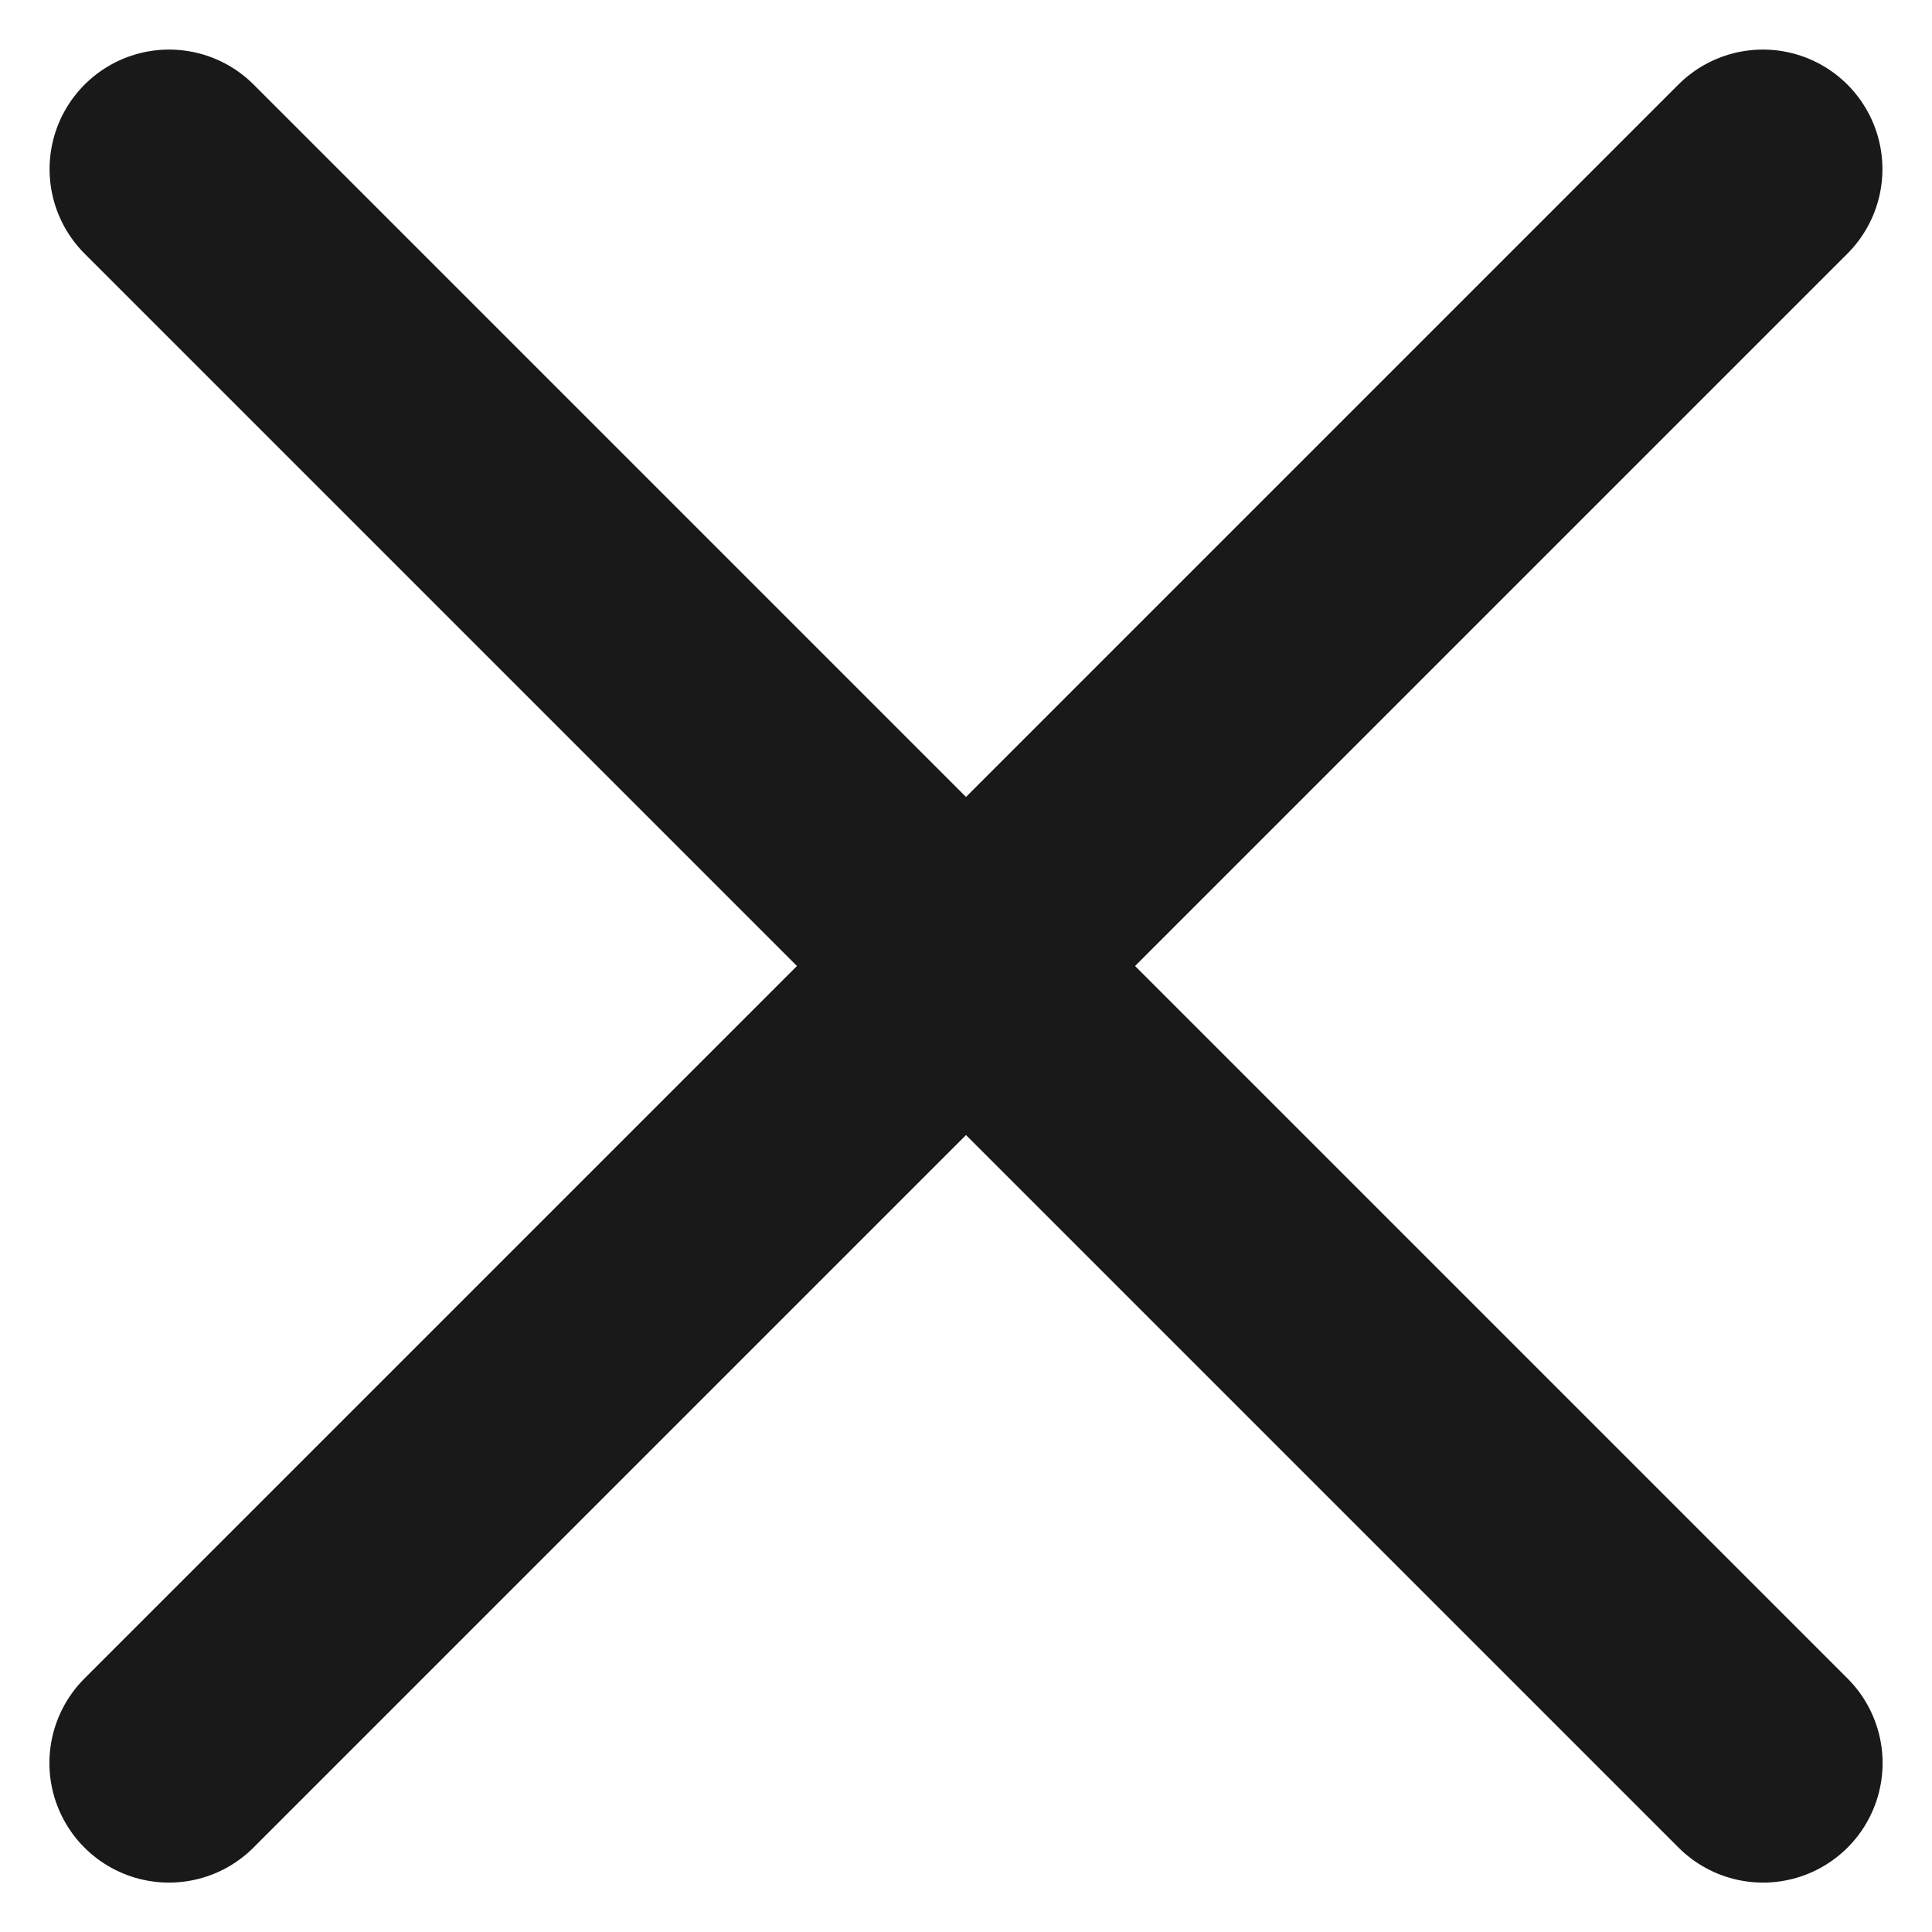
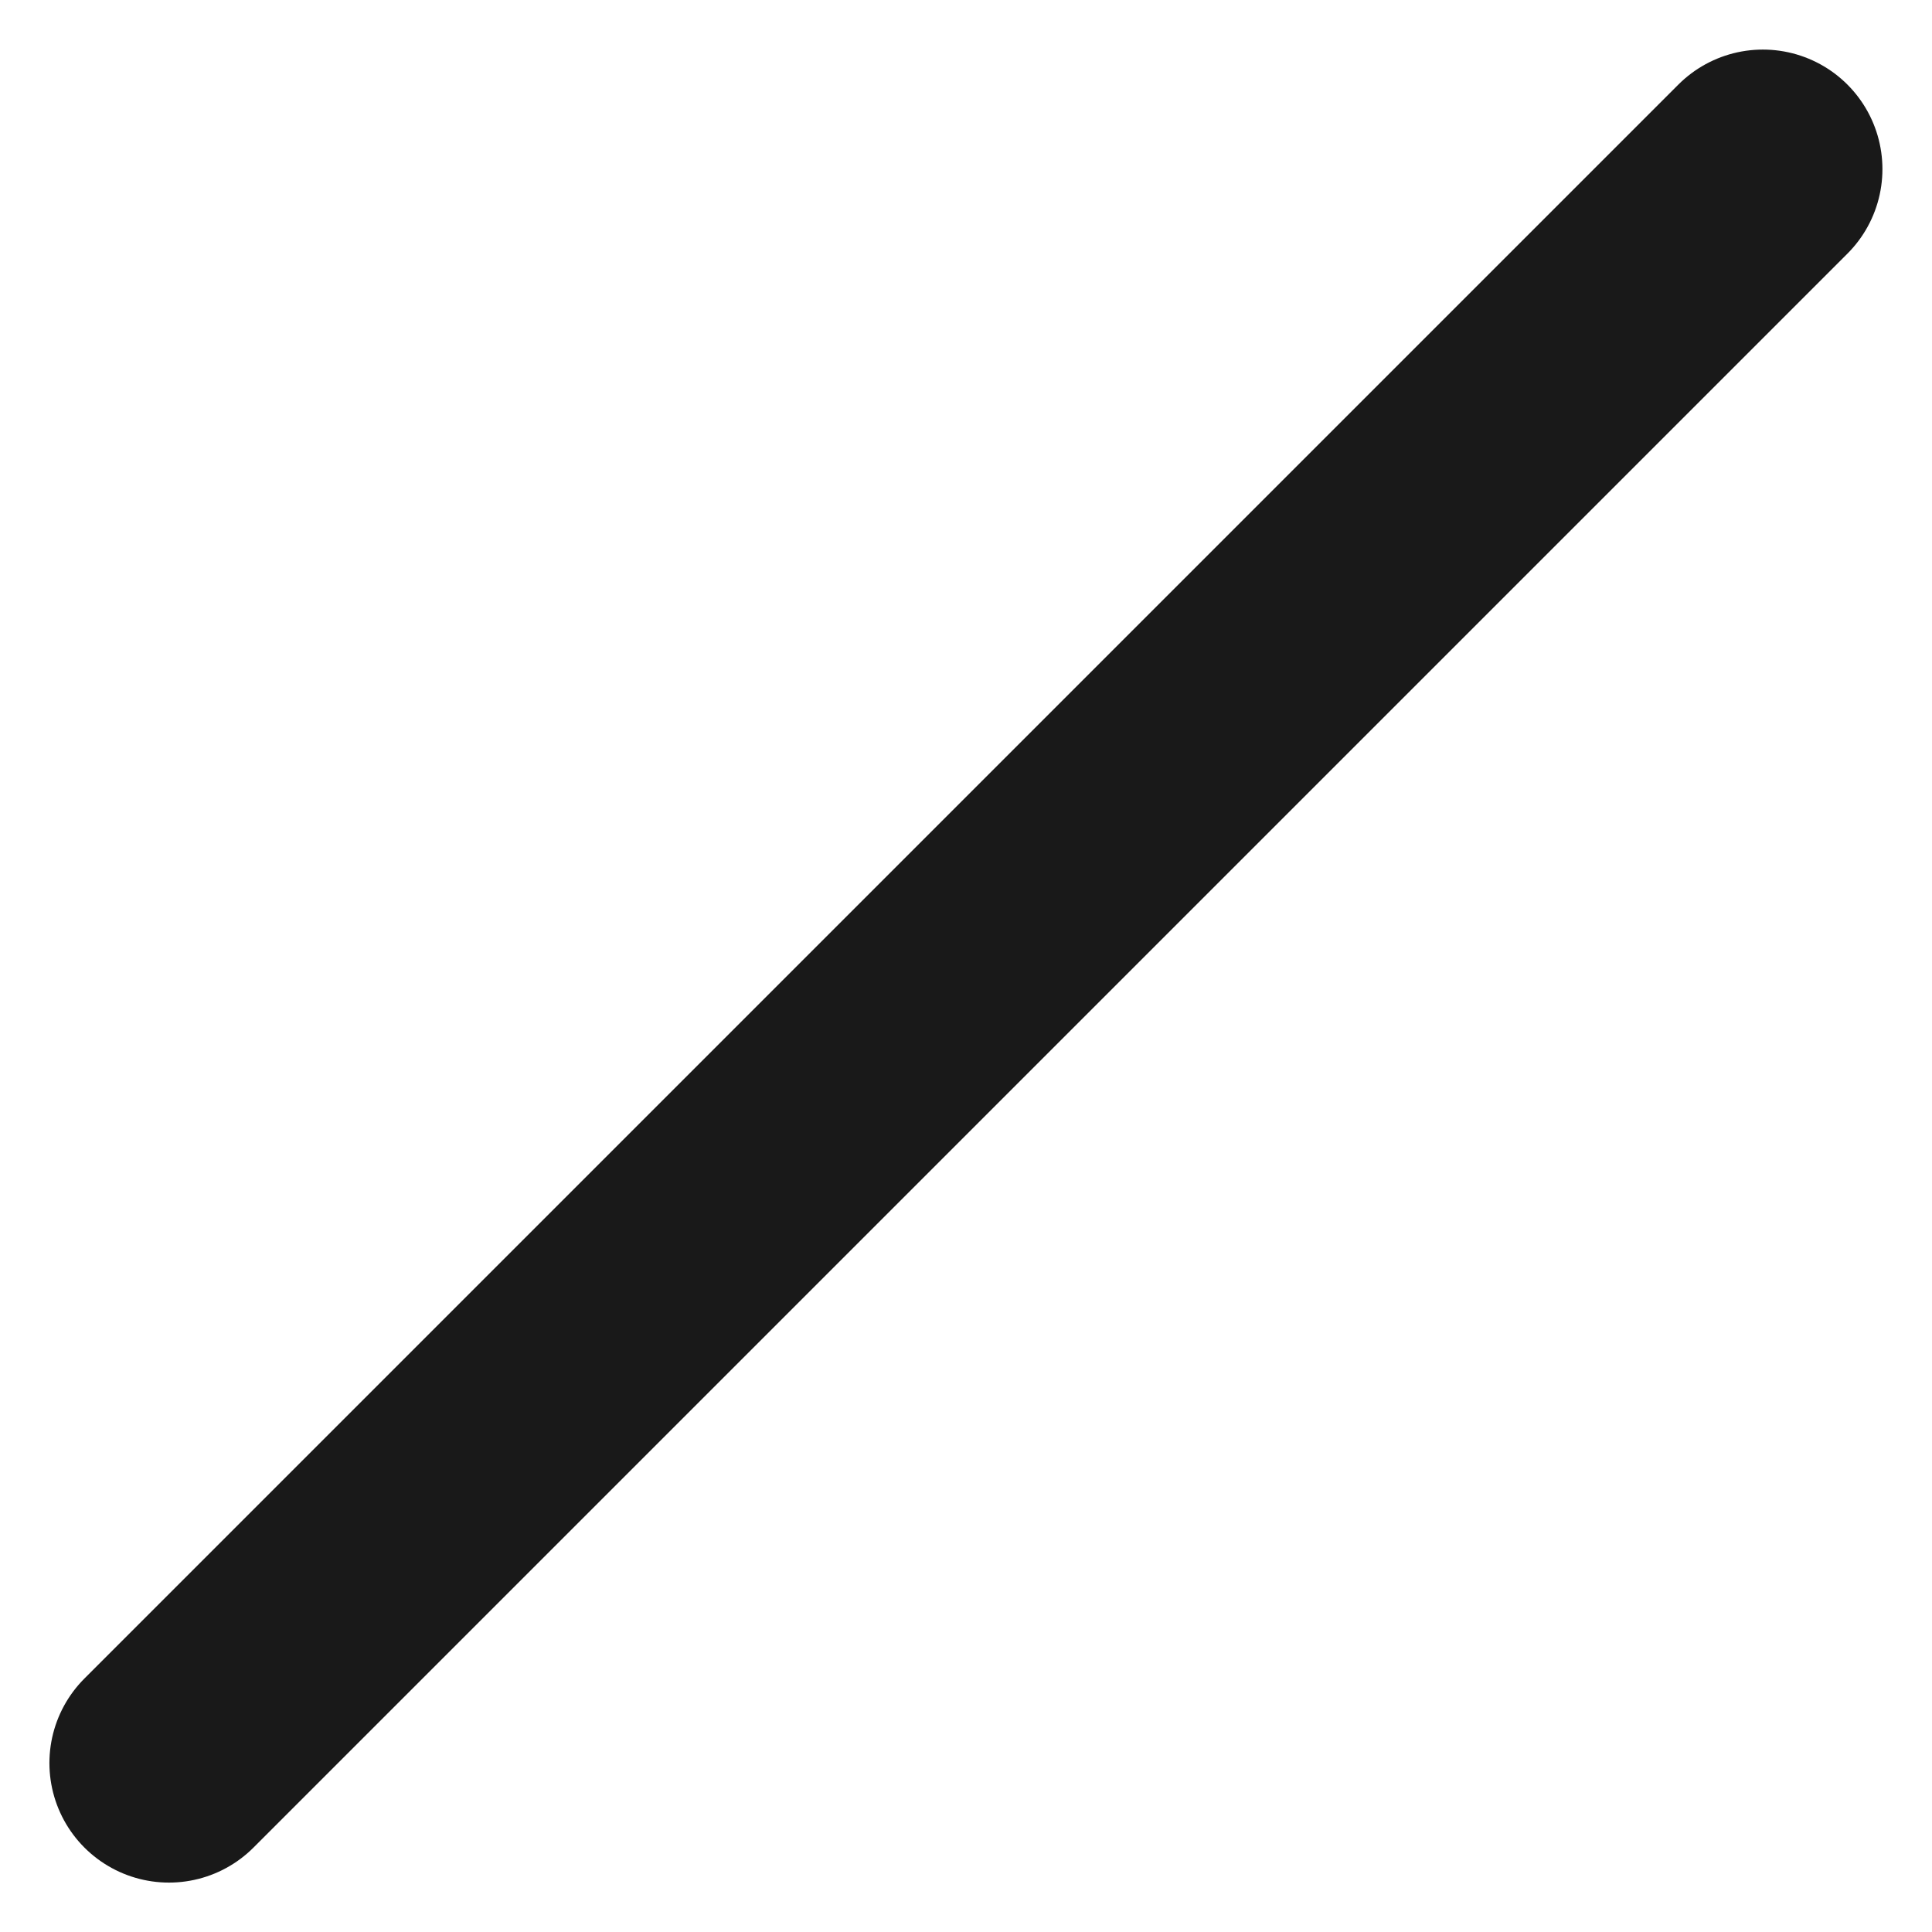
<svg xmlns="http://www.w3.org/2000/svg" width="12.121" height="12.121">
  <g data-name="그룹 9190" fill="none" stroke="#191919" stroke-linecap="round" stroke-width="1.5">
    <path data-name="패스 4827" d="M11.06 1.061l-10 10" />
-     <path data-name="패스 4828" d="M11.061 11.061l-10-10" />
  </g>
</svg>